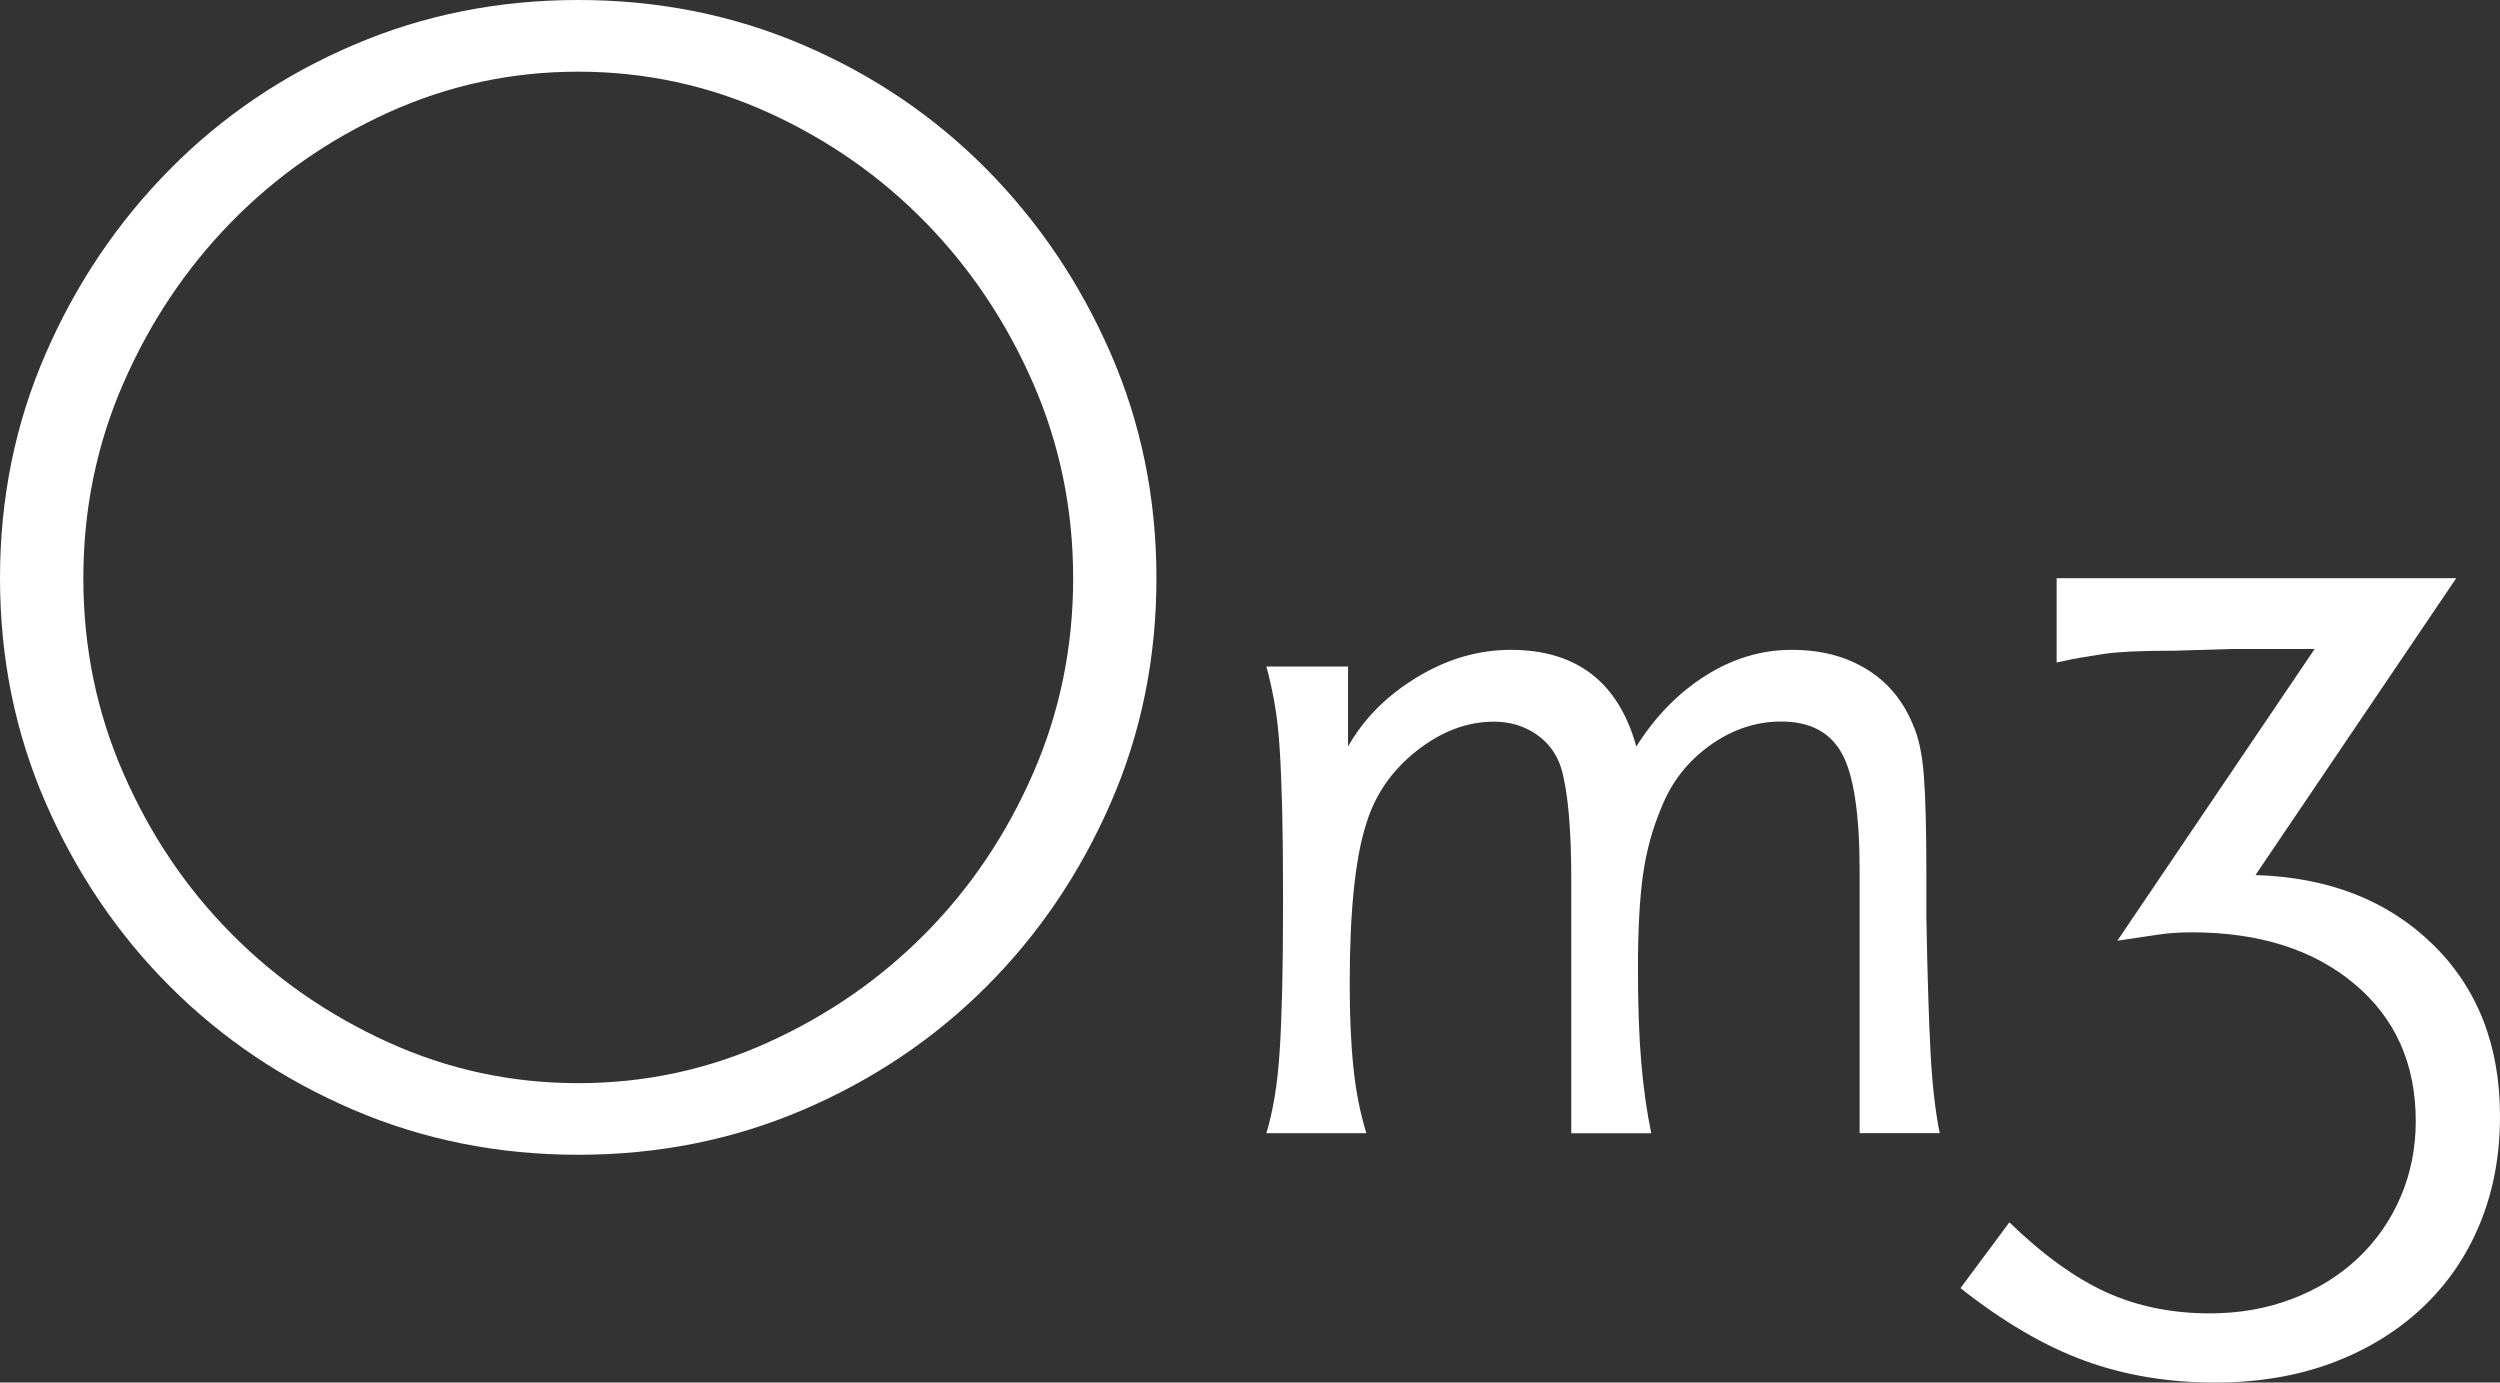
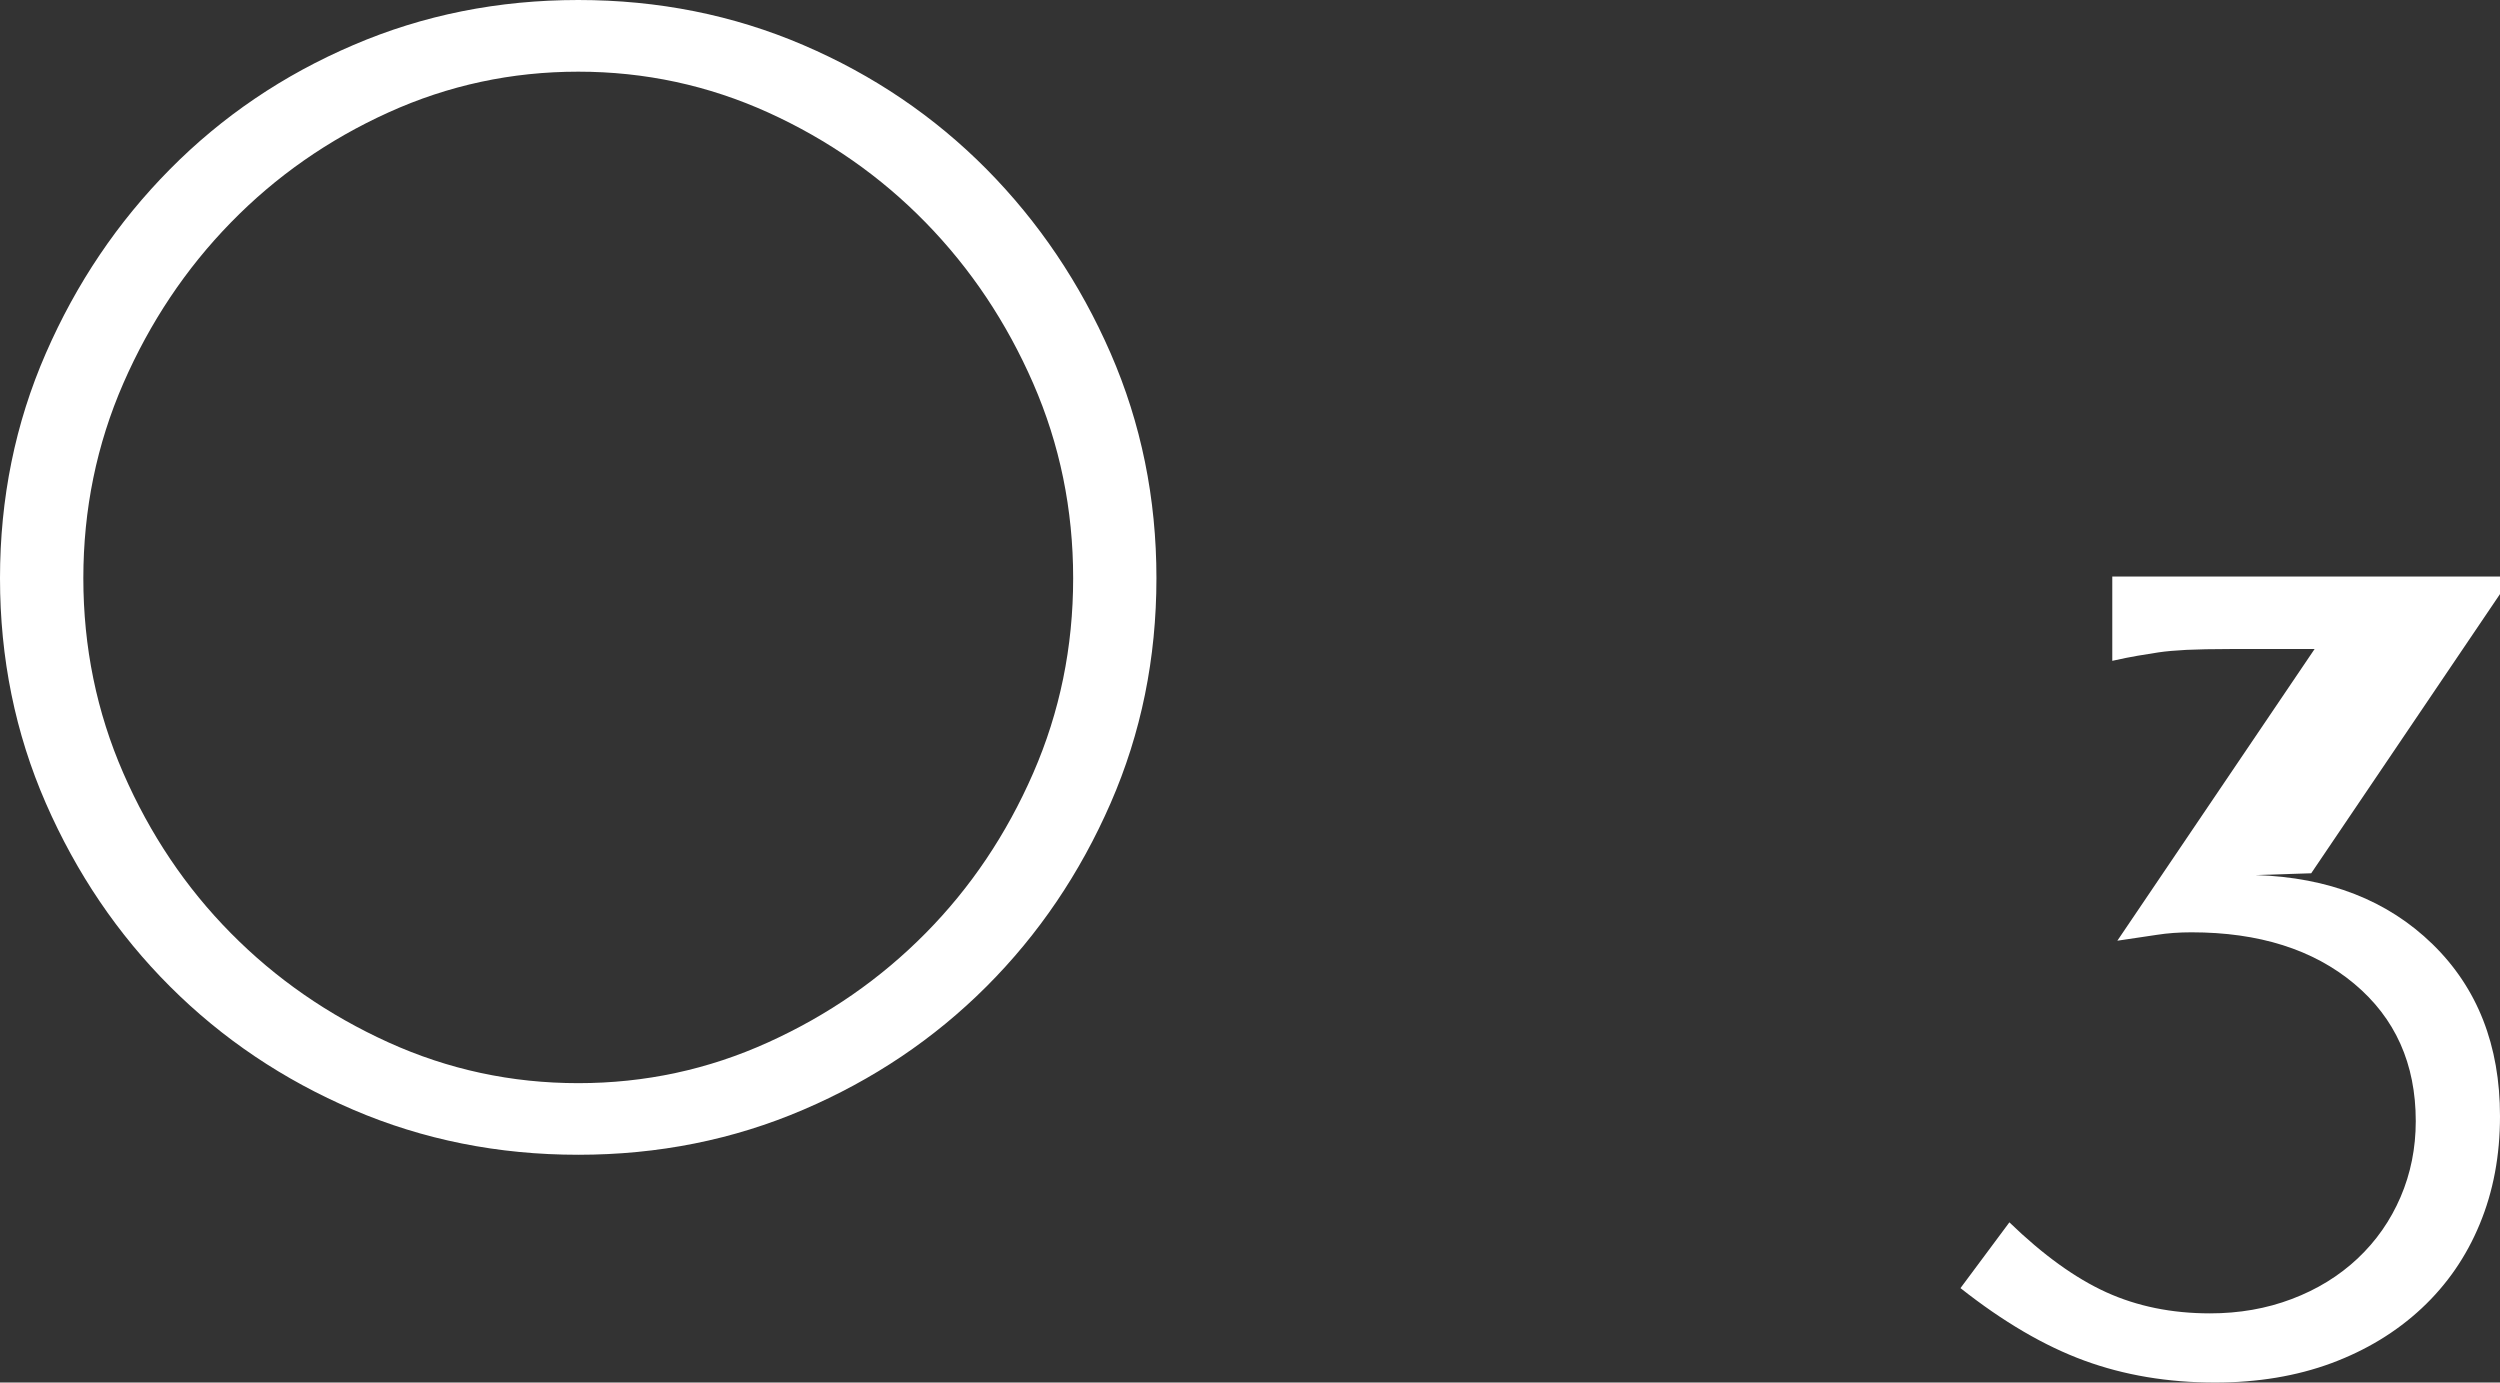
<svg xmlns="http://www.w3.org/2000/svg" id="_Слой_2" data-name="Слой 2" viewBox="0 0 389.97 215.66">
  <rect x="0" y="0" width="389.97" height="215.66" fill="#333333" stroke="none" />
  <defs>
    <style> .cls-1 { fill: #fff; stroke-width: 0px; } </style>
  </defs>
  <g id="Layer_3" data-name="Layer 3">
    <g>
      <g>
        <path class="cls-1" d="M180.39,90.2c0,12.48-2.38,24.17-7.15,35.09-4.77,10.92-11.22,20.45-19.36,28.59-8.15,8.15-17.68,14.56-28.59,19.23-10.92,4.68-22.61,7.02-35.09,7.02s-24.17-2.34-35.09-7.02c-10.92-4.68-20.45-11.09-28.59-19.23-8.15-8.14-14.6-17.68-19.37-28.59C2.38,114.37,0,102.67,0,90.2s2.38-24.17,7.15-35.09c4.76-10.92,11.22-20.49,19.37-28.72,8.14-8.23,17.67-14.69,28.59-19.36C66.02,2.34,77.72,0,90.2,0s24.17,2.34,35.09,7.02c10.92,4.68,20.44,11.14,28.59,19.36,8.14,8.23,14.6,17.81,19.36,28.72,4.76,10.92,7.15,22.61,7.15,35.09ZM167.4,90.2c0-10.74-2.08-20.88-6.24-30.41-4.16-9.53-9.75-17.89-16.77-25.08-7.02-7.19-15.21-12.91-24.56-17.16-9.36-4.24-19.23-6.37-29.63-6.37s-20.27,2.12-29.63,6.37c-9.36,4.25-17.55,9.97-24.56,17.16-7.02,7.19-12.61,15.56-16.77,25.08-4.16,9.53-6.24,19.67-6.24,30.41s2.08,20.88,6.24,30.41c4.16,9.53,9.75,17.85,16.77,24.95,7.02,7.11,15.21,12.78,24.56,17.03,9.36,4.25,19.23,6.37,29.63,6.37s20.27-2.12,29.63-6.37c9.36-4.24,17.54-9.92,24.56-17.03,7.02-7.1,12.61-15.42,16.77-24.95,4.16-9.53,6.24-19.67,6.24-30.41Z" />
-         <path class="cls-1" d="M290.08,176.75v-40.9c0-8.8-.91-14.89-2.73-18.25-1.82-3.36-4.98-5.05-9.49-5.05-3.99,0-7.71,1.26-11.18,3.76-3.47,2.5-5.98,5.74-7.54,9.71-1.39,3.28-2.34,6.77-2.86,10.49-.52,3.71-.78,8.59-.78,14.63,0,5.69.17,10.57.52,14.63.35,4.06.87,7.72,1.56,11h-12.48v-39.61c0-7.94-.52-13.72-1.57-17.34-.7-2.24-2.01-4.01-3.93-5.31-1.92-1.29-4.1-1.94-6.54-1.94-4.19,0-8.21,1.51-12.05,4.53-3.84,3.02-6.46,6.77-7.85,11.26-1.75,5.35-2.62,13.72-2.62,25.11,0,5.01.19,9.37.58,13.08.38,3.71,1.06,7.12,2.02,10.22h-15.6c.52-1.73.95-3.64,1.3-5.72.35-2.08.6-4.46.78-7.15.17-2.68.3-5.89.39-9.62.09-3.72.13-8.19.13-13.39v-1.04c0-5.2-.04-9.66-.13-13.39-.09-3.72-.22-6.93-.39-9.62-.17-2.68-.43-5.02-.78-7.02-.35-1.99-.78-3.94-1.3-5.85h12.74v12.48c2.44-4.33,6.02-7.93,10.73-10.79,4.7-2.86,9.58-4.29,14.64-4.29,10.28,0,16.81,5.03,19.6,15.08,2.94-4.68,6.54-8.36,10.79-11.05,4.24-2.68,8.71-4.03,13.39-4.03s8.4,1,11.7,2.99c3.29,1.99,5.72,4.9,7.28,8.71.87,1.91,1.43,4.55,1.69,7.93.26,3.38.39,8.36.39,14.95v7.28c.17,9.01.39,15.99.65,20.92.26,4.94.73,9.14,1.43,12.61h-12.48Z" />
      </g>
-       <path class="cls-1" d="M351.84,136.5c11.4.35,20.6,3.95,27.61,10.78,7.01,6.84,10.52,15.78,10.52,26.83,0,6.14-1.05,11.75-3.16,16.83-2.1,5.09-5.13,9.47-9.07,13.15s-8.64,6.53-14.07,8.55c-5.44,2.01-11.49,3.02-18.15,3.02-7.36,0-14.16-1.14-20.38-3.42-6.23-2.28-12.67-6.05-19.33-11.31l7.63-10.26c5.26,5.09,10.3,8.72,15.12,10.91,4.82,2.19,10.21,3.29,16.17,3.29,4.56,0,8.81-.74,12.76-2.24,3.94-1.49,7.36-3.59,10.26-6.31,2.89-2.72,5.13-5.92,6.71-9.6,1.58-3.68,2.37-7.63,2.37-11.84,0-8.94-3.2-16.08-9.6-21.43-6.4-5.35-14.86-8.02-25.38-8.02-1.93,0-3.73.13-5.39.39-1.67.26-3.73.57-6.18.92l30.77-45.5h-13.15l-8.68.26c-2.81,0-5.09.05-6.84.13-1.75.09-3.2.22-4.34.39-1.14.18-2.24.35-3.29.53-1.05.18-2.37.44-3.94.79v-13.15h62.33l-31.3,46.29Z" />
+       <path class="cls-1" d="M351.84,136.5c11.4.35,20.6,3.95,27.61,10.78,7.01,6.84,10.52,15.78,10.52,26.83,0,6.14-1.05,11.75-3.16,16.83-2.1,5.09-5.13,9.47-9.07,13.15s-8.64,6.53-14.07,8.55c-5.44,2.01-11.49,3.02-18.15,3.02-7.36,0-14.16-1.14-20.38-3.42-6.23-2.28-12.67-6.05-19.33-11.31l7.63-10.26c5.26,5.09,10.3,8.72,15.12,10.91,4.82,2.19,10.21,3.29,16.17,3.29,4.56,0,8.81-.74,12.76-2.24,3.94-1.49,7.36-3.59,10.26-6.31,2.89-2.72,5.13-5.92,6.71-9.6,1.58-3.68,2.37-7.63,2.37-11.84,0-8.94-3.2-16.08-9.6-21.43-6.4-5.35-14.86-8.02-25.38-8.02-1.93,0-3.73.13-5.39.39-1.67.26-3.73.57-6.18.92l30.77-45.5h-13.15c-2.81,0-5.09.05-6.84.13-1.75.09-3.2.22-4.34.39-1.14.18-2.24.35-3.29.53-1.05.18-2.37.44-3.94.79v-13.15h62.33l-31.3,46.29Z" />
    </g>
  </g>
</svg>